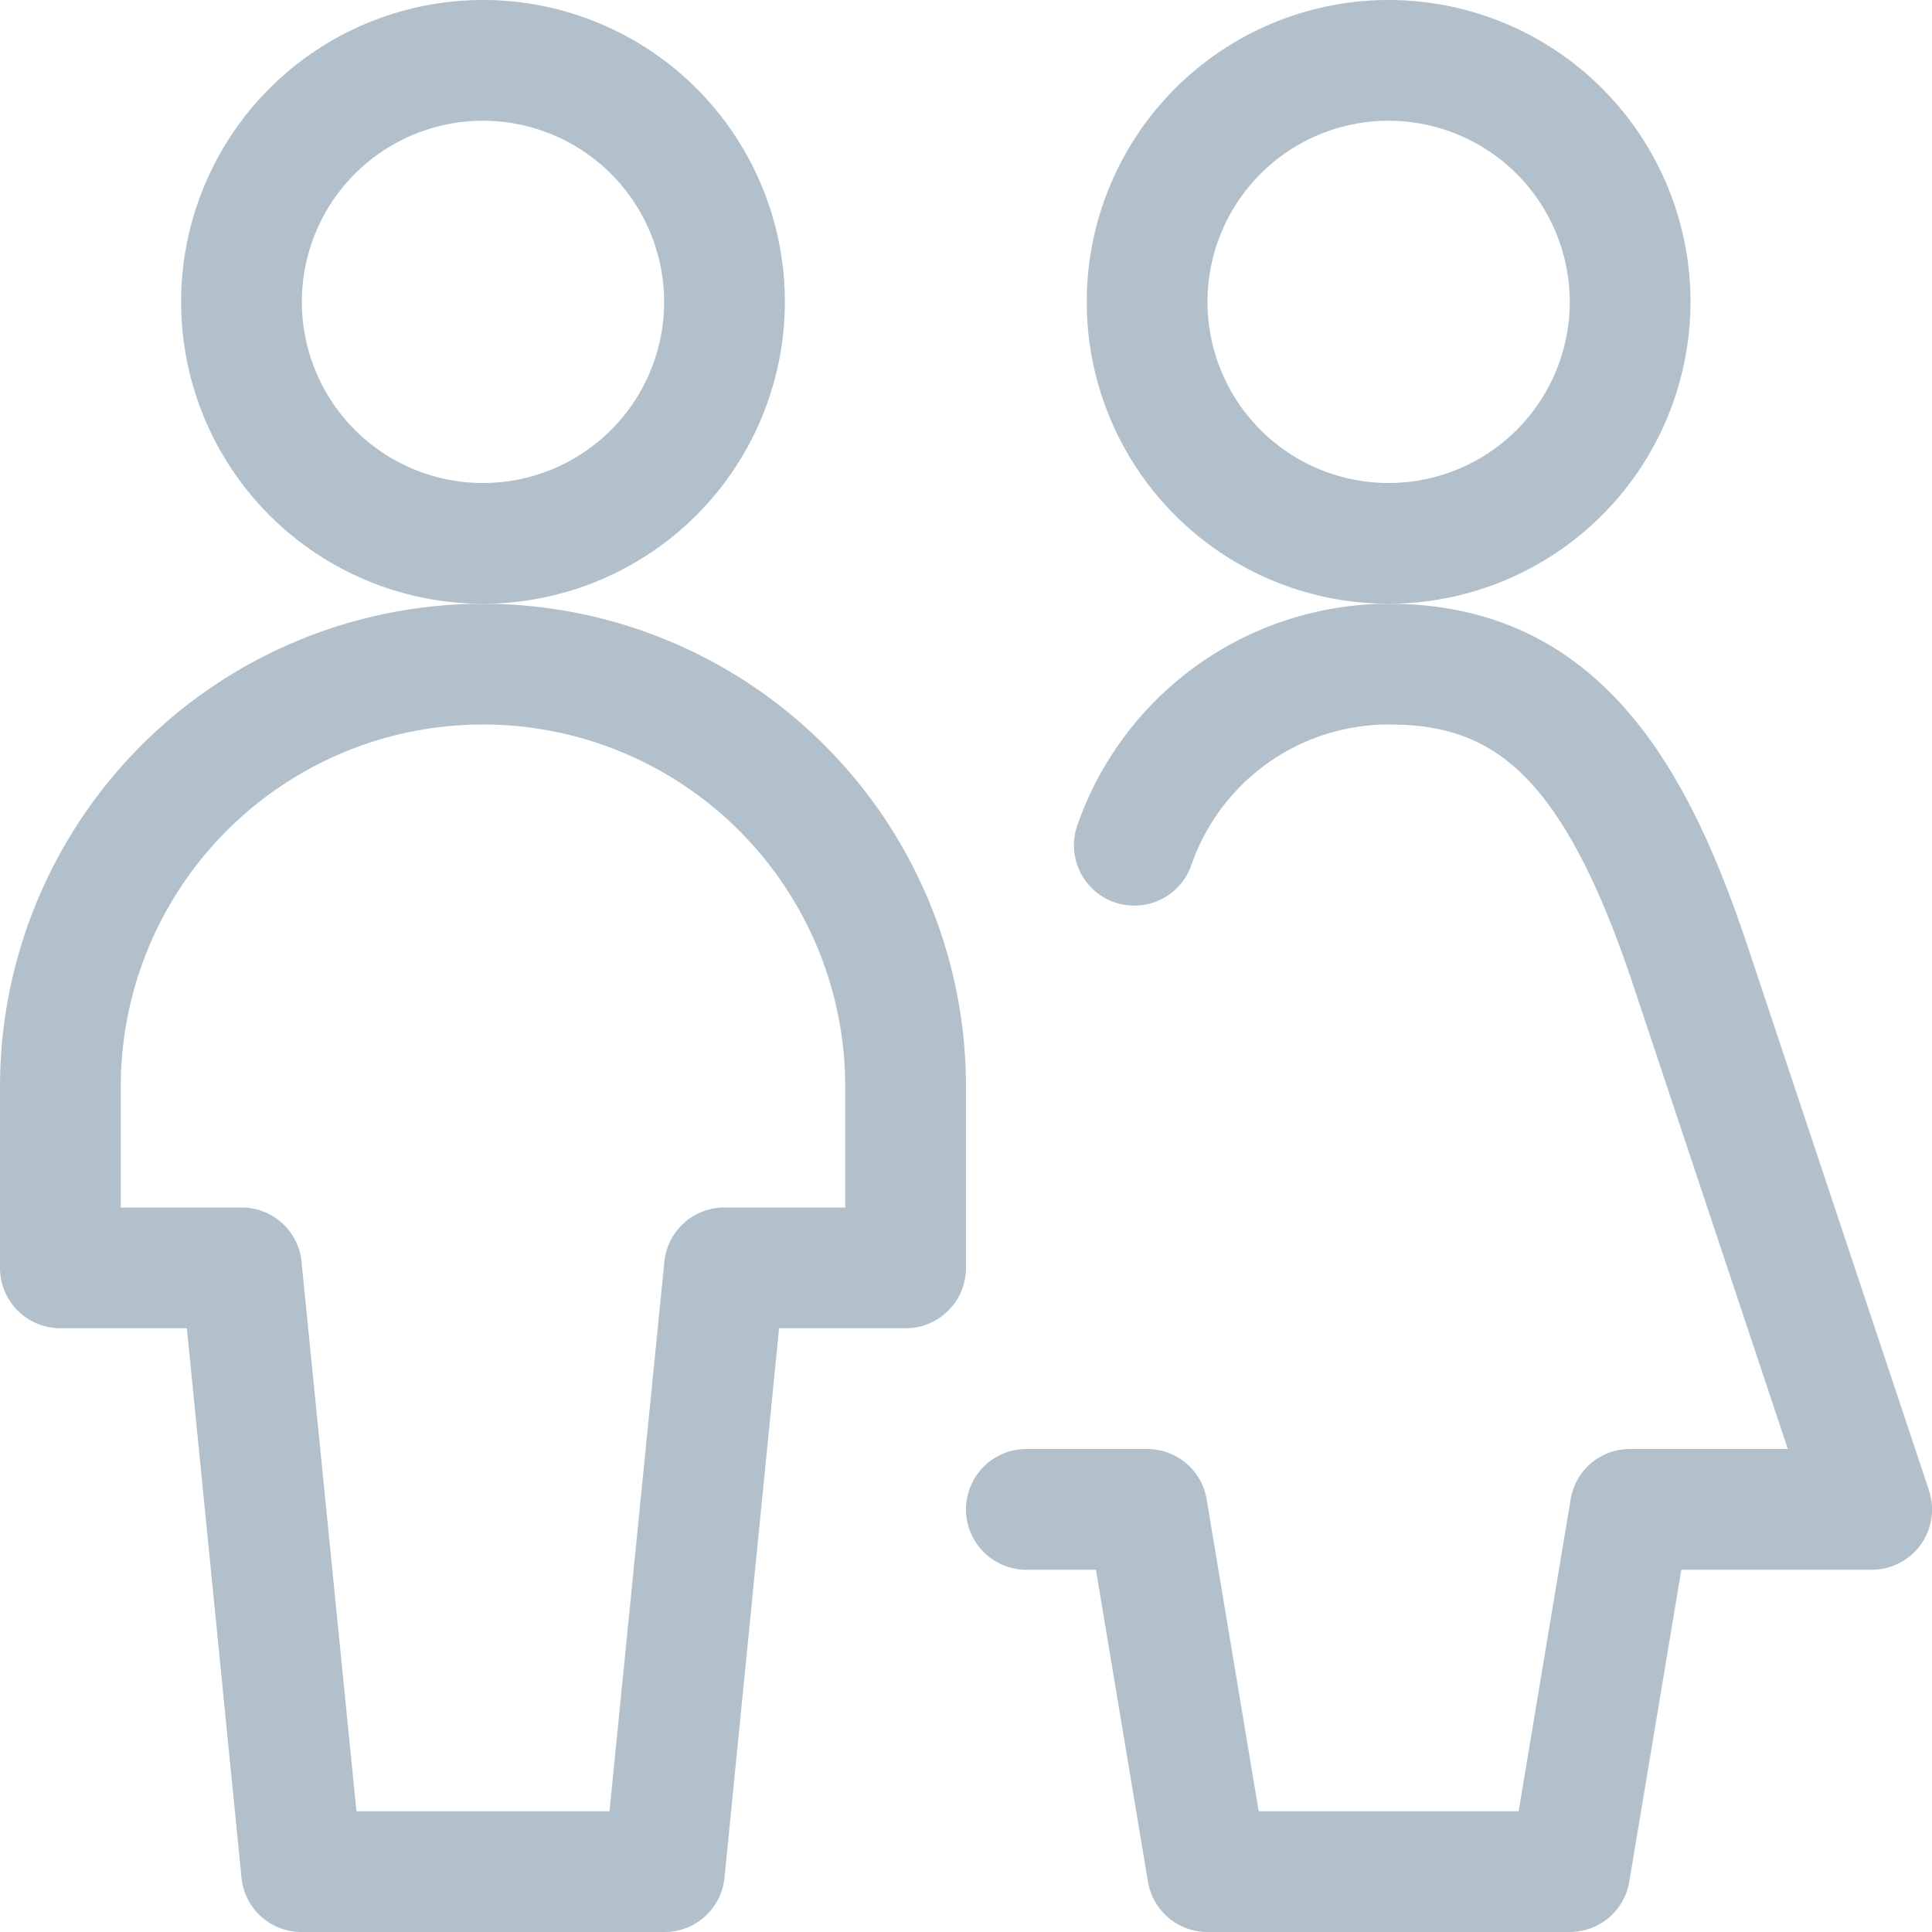
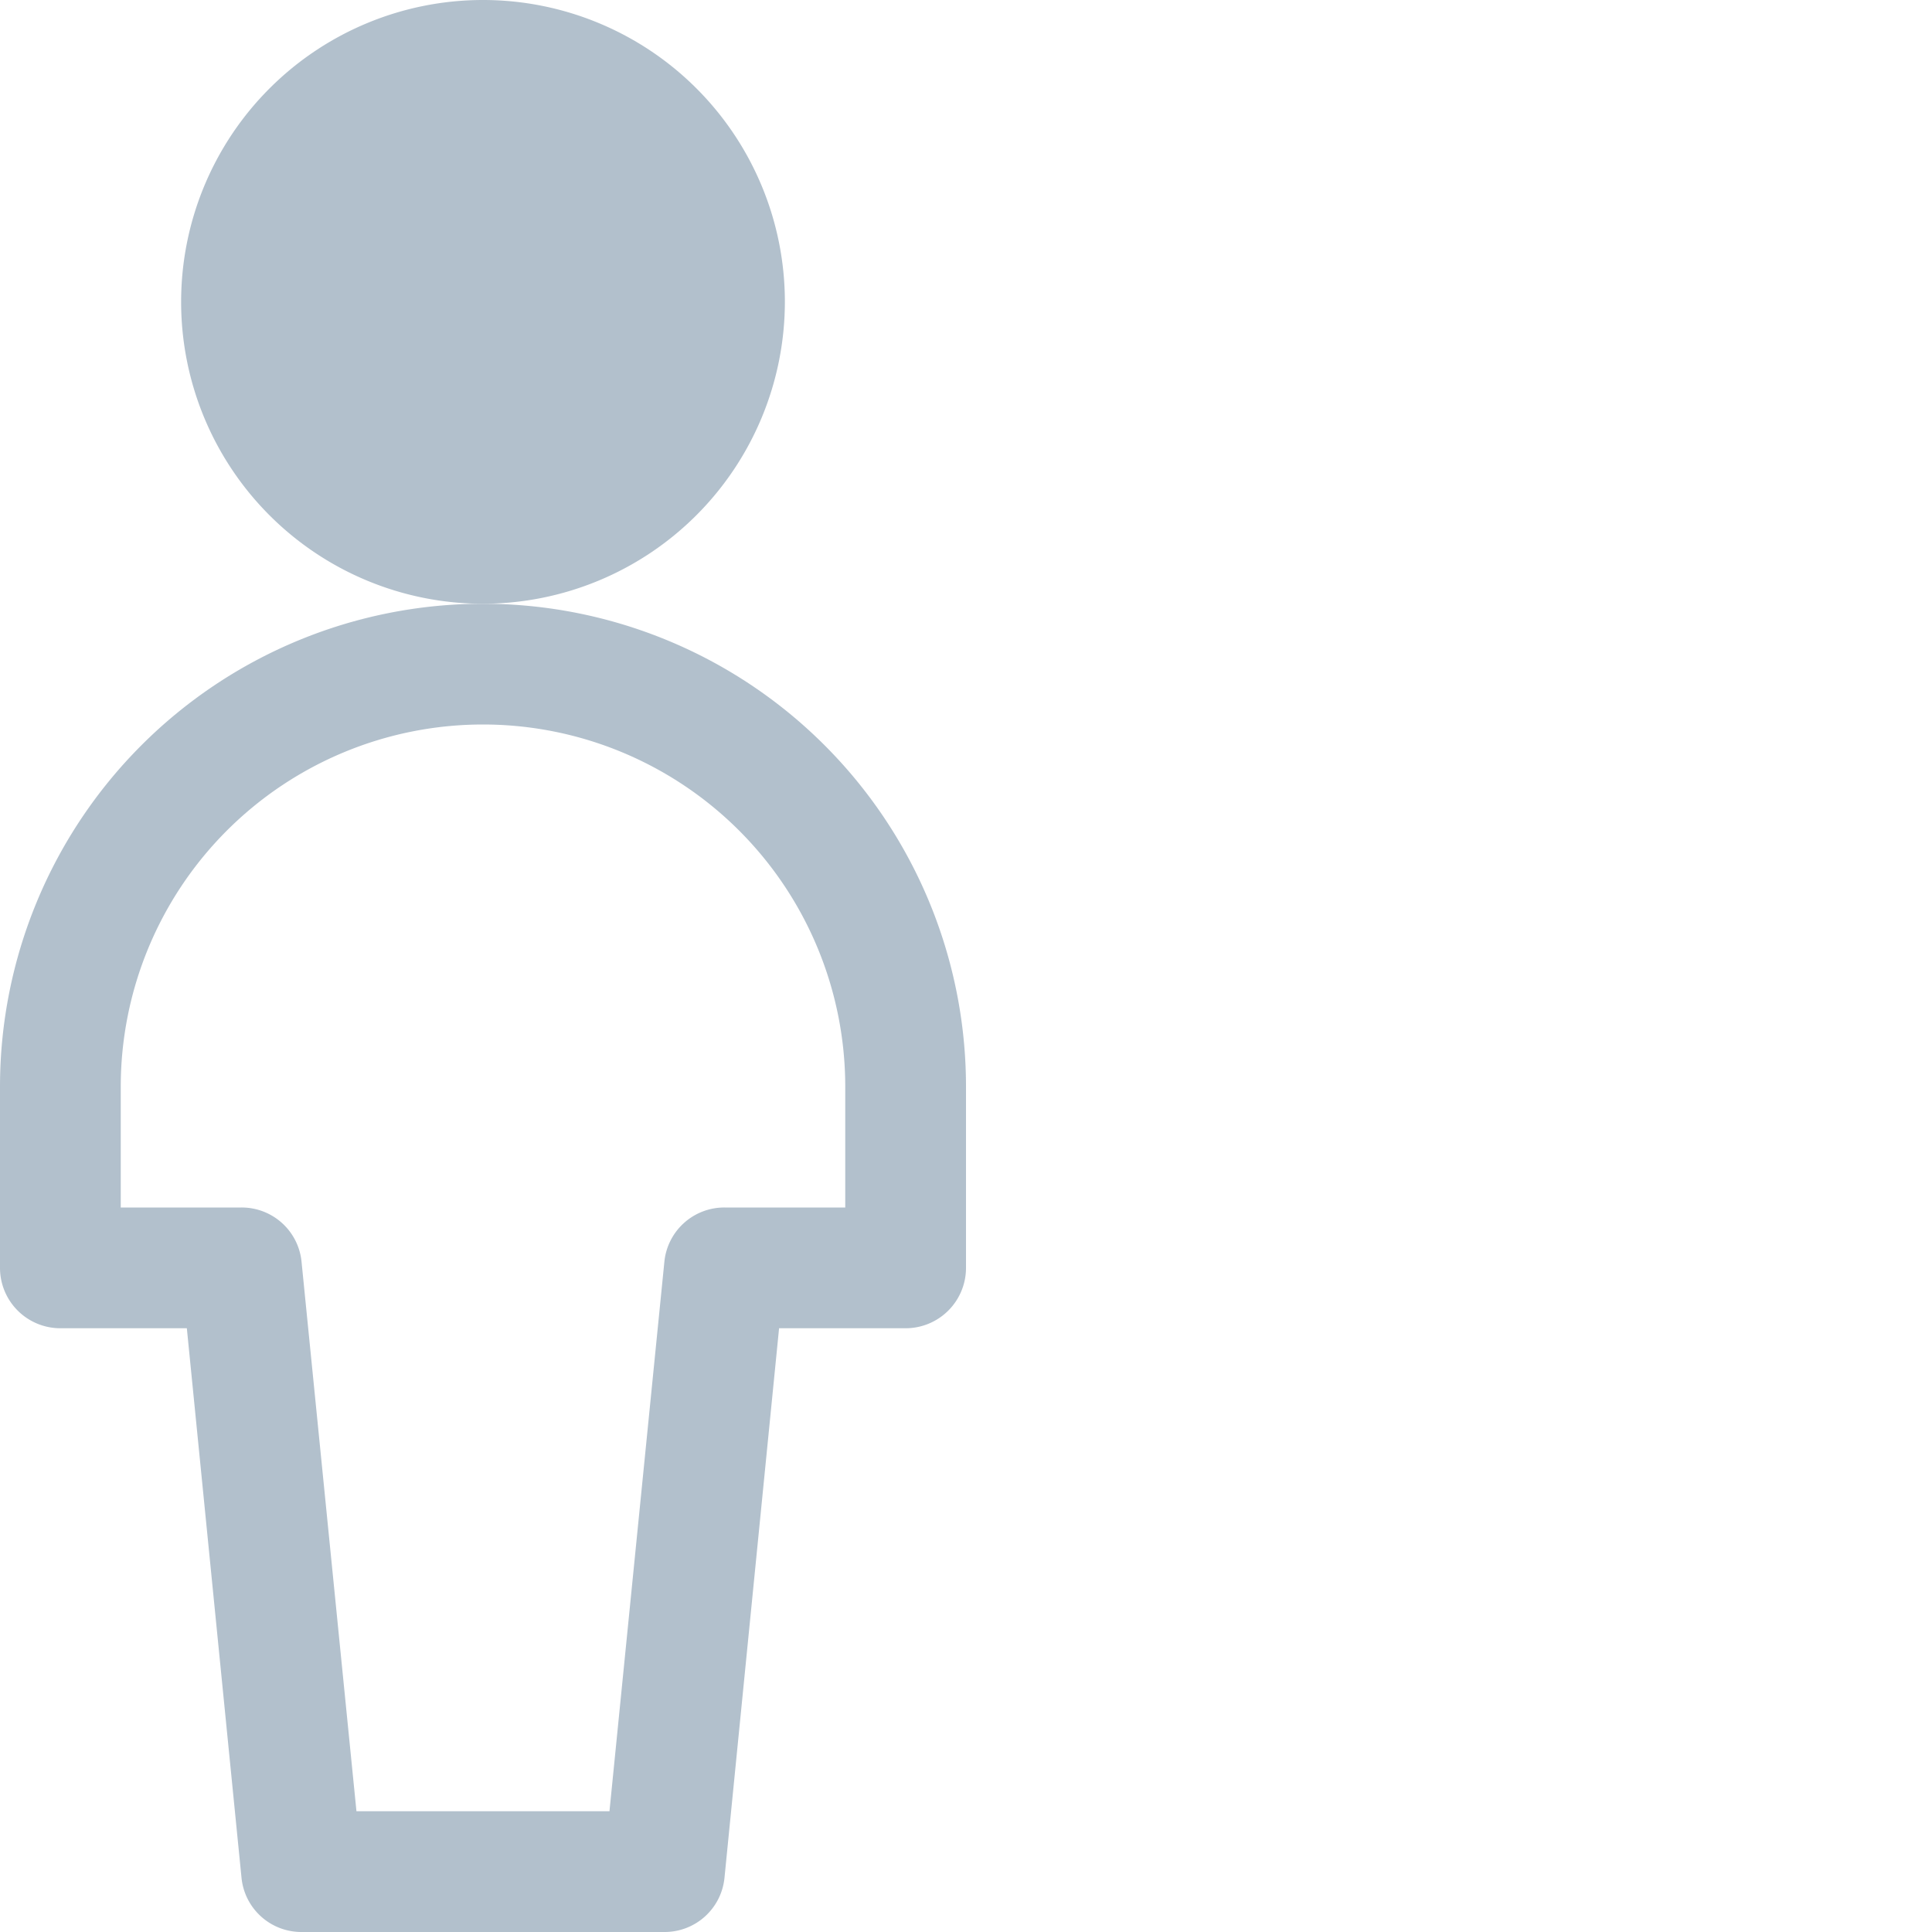
<svg xmlns="http://www.w3.org/2000/svg" width="24" height="24" viewBox="0 0 24 24">
  <defs>
    <style>.a{fill:#b2c0cc;}</style>
  </defs>
-   <path class="a" d="M6,7.5A3.75,3.75,0,1,1,9.75,3.75,3.754,3.754,0,0,1,6,7.5Zm0-6A2.25,2.25,0,1,0,8.25,3.75,2.252,2.252,0,0,0,6,1.5Z" />
+   <path class="a" d="M6,7.5A3.75,3.75,0,1,1,9.75,3.75,3.754,3.754,0,0,1,6,7.5Zm0-6Z" />
  <path class="a" d="M3.75,24A.747.747,0,0,1,3,23.325L2.321,16.5H.75A.75.75,0,0,1,0,15.75V13.5a6,6,0,0,1,12,0v2.25a.75.75,0,0,1-.75.75H9.678L9,23.325A.747.747,0,0,1,8.25,24Zm3.821-1.5.682-6.825A.748.748,0,0,1,9,15h1.5V13.5a4.5,4.5,0,0,0-9,0V15H3a.747.747,0,0,1,.746.675L4.428,22.5Z" />
-   <path class="a" d="M15,24a.749.749,0,0,1-.74-.627L13.614,19.5H12.75a.75.75,0,0,1,0-1.5h1.5a.749.749,0,0,1,.74.627l.646,3.873h3.229l.646-3.873A.745.745,0,0,1,20.25,18h1.959l-1.921-5.763C19.386,9.53,18.491,9,17.25,9A2.594,2.594,0,0,0,14.8,10.745a.75.75,0,1,1-1.418-.49A4.1,4.1,0,0,1,17.25,7.5c2.68,0,3.759,2.155,4.462,4.263l2.25,6.75a.749.749,0,0,1-.711.987H20.886l-.646,3.873A.749.749,0,0,1,19.5,24Z" />
-   <path class="a" d="M17.25,7.5A3.75,3.75,0,1,1,21,3.75,3.754,3.754,0,0,1,17.25,7.5Zm0-6A2.25,2.25,0,1,0,19.5,3.75,2.252,2.252,0,0,0,17.25,1.5Z" />
</svg>